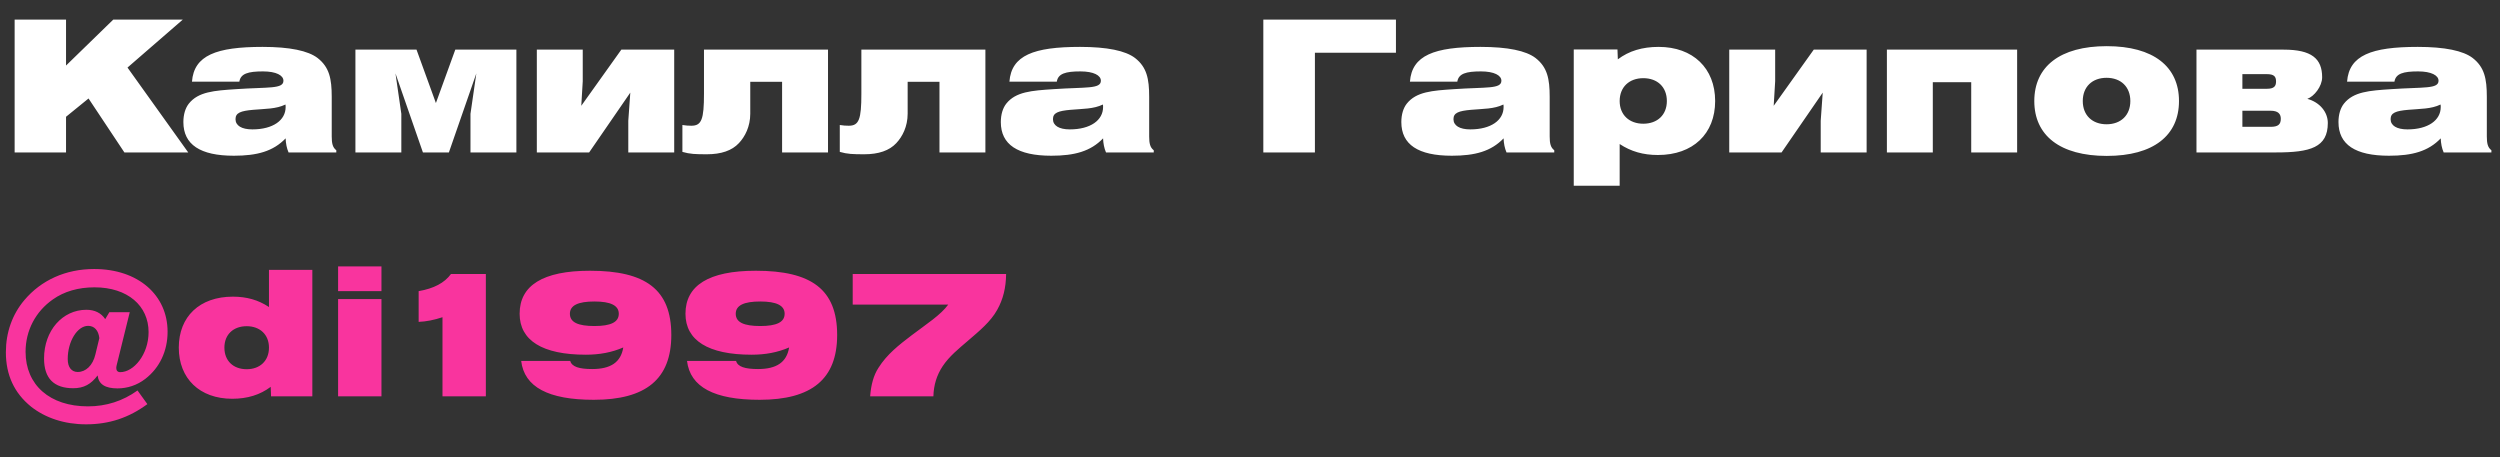
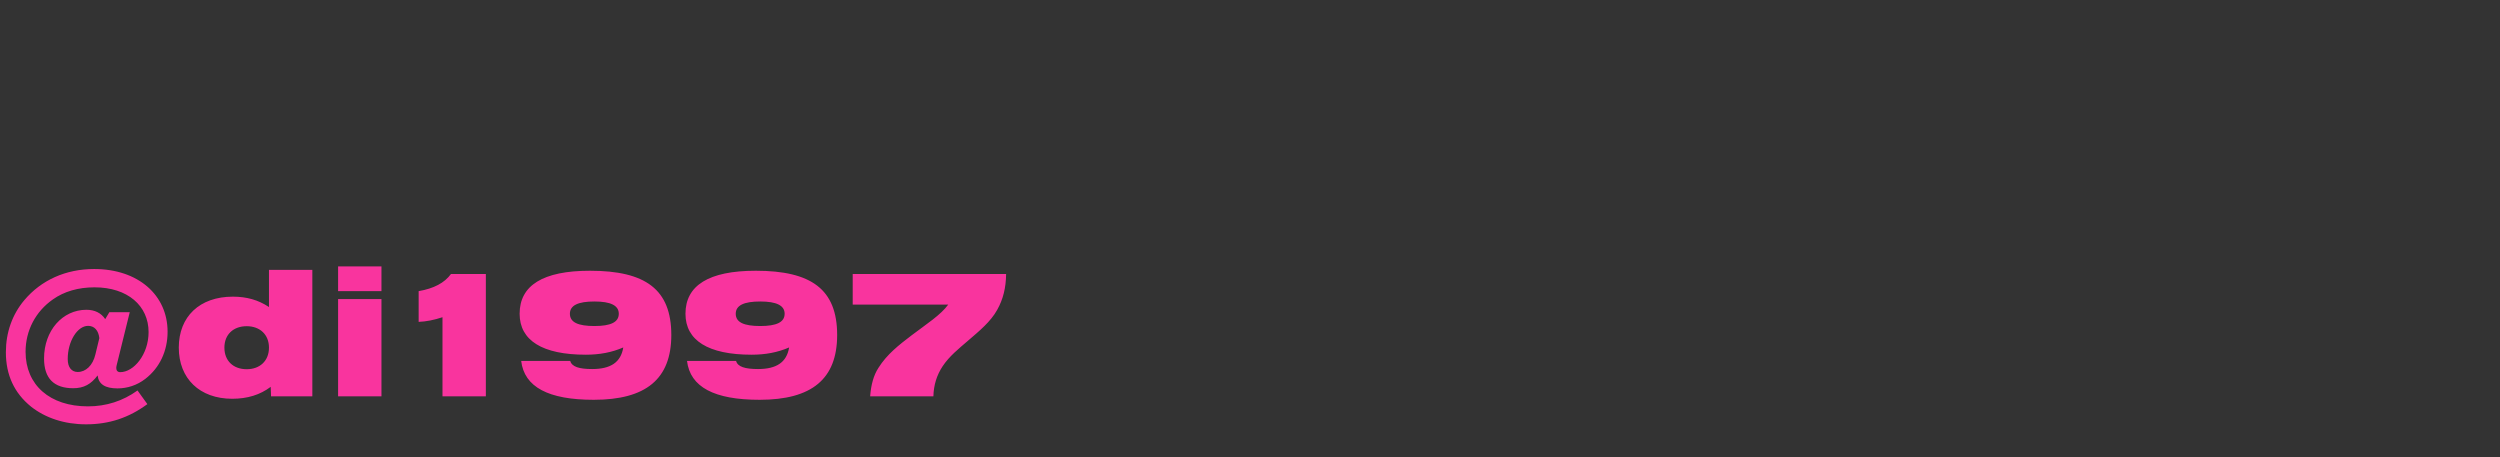
<svg xmlns="http://www.w3.org/2000/svg" width="246" height="45" viewBox="0 0 246 45" fill="none">
  <rect x="0" y="0" width="246" height="45" fill="#333333" stroke="none" />
-   <path d="M1.44 15V1.932H6.498V6.45L11.142 1.932H17.982L12.546 6.648L18.522 15H12.24L8.712 9.69L6.498 11.49V15H1.44ZM28.106 13.614C26.882 14.892 25.298 15.324 23.012 15.324C19.7 15.324 18.044 14.226 18.044 12.012C18.044 11.256 18.242 10.626 18.584 10.194C19.52 9.024 21.068 8.916 23.246 8.772C26.414 8.556 27.89 8.772 27.89 7.944C27.89 7.422 27.188 7.026 25.874 7.026C24.416 7.026 23.678 7.242 23.552 8.034H18.89C19.088 5.442 21.284 4.614 25.838 4.614C28.52 4.614 30.32 4.992 31.256 5.712C32.408 6.612 32.642 7.746 32.642 9.528V13.434C32.642 14.1 32.732 14.514 33.092 14.784V15H28.394C28.214 14.586 28.124 14.118 28.106 13.614ZM28.088 10.284C27.17 10.734 26.108 10.698 24.902 10.806C23.696 10.914 23.174 11.094 23.174 11.724C23.174 12.354 23.768 12.732 24.83 12.732C26.864 12.732 28.106 11.832 28.106 10.536C28.106 10.446 28.106 10.374 28.088 10.284ZM34.973 4.884H40.985L42.893 10.14L44.801 4.884H50.813V15H46.295V11.202L46.871 7.224L44.171 15H41.615L38.915 7.224L39.491 11.202V15H34.973V4.884ZM52.824 15V4.884H57.342V7.998L57.198 10.41L61.14 4.884H66.342V15H61.824V11.886L62.022 9.114L57.972 15H52.824ZM69.272 4.884H81.476V15H76.958V8.052H73.826V11.184C73.826 12.462 73.304 13.452 72.71 14.082C72.026 14.82 70.964 15.18 69.56 15.18C68.444 15.18 67.886 15.162 67.148 14.946V12.3C67.454 12.354 67.76 12.372 68.03 12.372C69.038 12.372 69.272 11.742 69.272 9.222V4.884ZM84.759 4.884H96.963V15H92.445V8.052H89.313V11.184C89.313 12.462 88.791 13.452 88.197 14.082C87.513 14.82 86.451 15.18 85.047 15.18C83.931 15.18 83.373 15.162 82.635 14.946V12.3C82.941 12.354 83.247 12.372 83.517 12.372C84.525 12.372 84.759 11.742 84.759 9.222V4.884ZM108.543 13.614C107.319 14.892 105.735 15.324 103.449 15.324C100.137 15.324 98.481 14.226 98.481 12.012C98.481 11.256 98.679 10.626 99.021 10.194C99.957 9.024 101.505 8.916 103.683 8.772C106.851 8.556 108.327 8.772 108.327 7.944C108.327 7.422 107.625 7.026 106.311 7.026C104.853 7.026 104.115 7.242 103.989 8.034H99.327C99.525 5.442 101.721 4.614 106.275 4.614C108.957 4.614 110.757 4.992 111.693 5.712C112.845 6.612 113.079 7.746 113.079 9.528V13.434C113.079 14.1 113.169 14.514 113.529 14.784V15H108.831C108.651 14.586 108.561 14.118 108.543 13.614ZM108.525 10.284C107.607 10.734 106.545 10.698 105.339 10.806C104.133 10.914 103.611 11.094 103.611 11.724C103.611 12.354 104.205 12.732 105.267 12.732C107.301 12.732 108.543 11.832 108.543 10.536C108.543 10.446 108.543 10.374 108.525 10.284ZM124.311 1.932H137.361V5.19H129.387V15H124.311V1.932ZM147.953 13.614C146.729 14.892 145.145 15.324 142.859 15.324C139.547 15.324 137.891 14.226 137.891 12.012C137.891 11.256 138.089 10.626 138.431 10.194C139.367 9.024 140.915 8.916 143.093 8.772C146.261 8.556 147.737 8.772 147.737 7.944C147.737 7.422 147.035 7.026 145.721 7.026C144.263 7.026 143.525 7.242 143.399 8.034H138.737C138.935 5.442 141.131 4.614 145.685 4.614C148.367 4.614 150.167 4.992 151.103 5.712C152.255 6.612 152.489 7.746 152.489 9.528V13.434C152.489 14.1 152.579 14.514 152.939 14.784V15H148.241C148.061 14.586 147.971 14.118 147.953 13.614ZM147.935 10.284C147.017 10.734 145.955 10.698 144.749 10.806C143.543 10.914 143.021 11.094 143.021 11.724C143.021 12.354 143.615 12.732 144.677 12.732C146.711 12.732 147.953 11.832 147.953 10.536C147.953 10.446 147.953 10.374 147.935 10.284ZM154.857 18.276V4.866H159.159L159.195 5.838C160.293 5.01 161.607 4.614 163.209 4.614C166.593 4.614 168.771 6.72 168.771 9.942C168.771 13.164 166.593 15.252 163.137 15.252C161.697 15.252 160.491 14.91 159.375 14.172V18.276H154.857ZM159.375 9.942C159.375 11.31 160.329 12.174 161.697 12.174C163.083 12.174 164.019 11.31 164.019 9.942C164.019 8.556 163.083 7.692 161.697 7.692C160.329 7.692 159.375 8.556 159.375 9.942ZM170.158 15V4.884H174.676V7.998L174.532 10.41L178.474 4.884H183.676V15H179.158V11.886L179.356 9.114L175.306 15H170.158ZM185.67 15V4.884H198.486V15H193.968V8.088H190.188V15H185.67ZM200.175 9.942C200.175 6.558 202.695 4.542 207.303 4.542C211.911 4.542 214.413 6.558 214.413 9.942C214.413 13.326 211.911 15.342 207.303 15.342C202.695 15.342 200.175 13.326 200.175 9.942ZM204.945 9.942C204.945 11.346 205.881 12.228 207.285 12.228C208.689 12.228 209.625 11.346 209.625 9.942C209.625 8.538 208.689 7.656 207.285 7.656C205.881 7.656 204.945 8.538 204.945 9.942ZM216.133 15V4.884H224.719C227.455 4.884 228.499 5.766 228.499 7.602C228.499 8.502 227.707 9.492 227.041 9.726C228.283 10.068 229.057 11.04 229.057 12.102C229.057 14.514 227.329 15 223.963 15H216.133ZM220.651 10.896V12.48H223.423C224.161 12.48 224.431 12.246 224.431 11.688C224.431 11.202 224.161 10.896 223.423 10.896H220.651ZM220.651 7.296V8.736H223.063C223.765 8.736 223.963 8.484 223.963 8.016C223.963 7.53 223.765 7.296 223.063 7.296H220.651ZM240.168 13.614C238.944 14.892 237.36 15.324 235.074 15.324C231.762 15.324 230.106 14.226 230.106 12.012C230.106 11.256 230.304 10.626 230.646 10.194C231.582 9.024 233.13 8.916 235.308 8.772C238.476 8.556 239.952 8.772 239.952 7.944C239.952 7.422 239.25 7.026 237.936 7.026C236.478 7.026 235.74 7.242 235.614 8.034H230.952C231.15 5.442 233.346 4.614 237.9 4.614C240.582 4.614 242.382 4.992 243.318 5.712C244.47 6.612 244.704 7.746 244.704 9.528V13.434C244.704 14.1 244.794 14.514 245.154 14.784V15H240.456C240.276 14.586 240.186 14.118 240.168 13.614ZM240.15 10.284C239.232 10.734 238.17 10.698 236.964 10.806C235.758 10.914 235.236 11.094 235.236 11.724C235.236 12.354 235.83 12.732 236.892 12.732C238.926 12.732 240.168 11.832 240.168 10.536C240.168 10.446 240.168 10.374 240.15 10.284Z" fill="white" />
  <path d="M9.384 34.886L9.775 33.271C9.69 32.506 9.282 32.064 8.67 32.064C7.616 32.064 6.664 33.577 6.664 35.328C6.664 36.161 7.055 36.603 7.65 36.603C8.432 36.603 9.129 35.974 9.384 34.886ZM10.353 31.401L10.761 30.721H12.767L11.475 35.957C11.458 36.042 11.441 36.127 11.441 36.212C11.441 36.467 11.577 36.62 11.832 36.62C13.158 36.62 14.62 34.886 14.62 32.676C14.62 30.092 12.563 28.273 9.299 28.273C7.701 28.273 6.307 28.681 5.202 29.463C3.502 30.653 2.516 32.523 2.516 34.614C2.516 37.878 4.896 39.986 8.653 39.986C10.455 39.986 12.087 39.459 13.532 38.422L14.501 39.765C12.682 41.108 10.744 41.754 8.466 41.754C6.341 41.754 4.454 41.125 3.043 40.003C1.411 38.677 0.578 36.909 0.578 34.665C0.578 32.71 1.207 30.942 2.397 29.531C4.063 27.559 6.477 26.471 9.265 26.471C13.6 26.471 16.49 29.038 16.49 32.642C16.49 34.546 15.708 36.195 14.297 37.283C13.481 37.912 12.529 38.218 11.56 38.218C10.353 38.218 9.707 37.81 9.605 36.943C8.959 37.81 8.245 38.201 7.208 38.201C5.304 38.201 4.335 37.232 4.335 35.277C4.335 32.523 6.154 30.483 8.5 30.483C9.333 30.483 9.962 30.806 10.353 31.401ZM30.734 26.556V39H26.671L26.637 38.065C25.6 38.847 24.359 39.238 22.846 39.238C19.65 39.238 17.593 37.249 17.593 34.206C17.593 31.146 19.65 29.191 22.914 29.191C24.274 29.191 25.413 29.514 26.467 30.211V26.556H30.734ZM26.467 34.206C26.467 32.914 25.566 32.098 24.274 32.098C22.965 32.098 22.081 32.914 22.081 34.206C22.081 35.515 22.965 36.331 24.274 36.331C25.566 36.331 26.467 35.515 26.467 34.206ZM33.269 28.647V26.216H37.536V28.647H33.269ZM33.269 39V29.429H37.536V39H33.269ZM43.541 39V31.214C42.725 31.486 41.96 31.639 41.195 31.673V28.647C42.691 28.392 43.745 27.831 44.374 26.964H47.808V39H43.541ZM51.284 35.515H56.112C56.265 36.093 56.996 36.314 58.271 36.314C60.09 36.314 61.093 35.651 61.331 34.189C60.192 34.682 58.985 34.903 57.642 34.903C53.358 34.903 51.131 33.492 51.131 30.874C51.131 28.086 53.426 26.641 58.05 26.641C63.524 26.641 66.057 28.477 66.057 32.965C66.057 37.3 63.558 39.34 58.424 39.34C53.953 39.34 51.59 38.082 51.284 35.515ZM56.078 30.874C56.078 31.724 56.894 32.081 58.492 32.081C60.09 32.081 60.889 31.707 60.889 30.874C60.889 30.058 60.09 29.667 58.492 29.667C56.894 29.667 56.078 30.041 56.078 30.874ZM67.603 35.515H72.431C72.584 36.093 73.315 36.314 74.59 36.314C76.409 36.314 77.412 35.651 77.65 34.189C76.511 34.682 75.304 34.903 73.961 34.903C69.677 34.903 67.45 33.492 67.45 30.874C67.45 28.086 69.745 26.641 74.369 26.641C79.843 26.641 82.376 28.477 82.376 32.965C82.376 37.3 79.877 39.34 74.743 39.34C70.272 39.34 67.909 38.082 67.603 35.515ZM72.397 30.874C72.397 31.724 73.213 32.081 74.811 32.081C76.409 32.081 77.208 31.707 77.208 30.874C77.208 30.058 76.409 29.667 74.811 29.667C73.213 29.667 72.397 30.041 72.397 30.874ZM85.623 39C85.708 37.861 85.963 36.926 86.439 36.195C87.272 34.869 88.445 33.951 89.72 32.982C91.25 31.826 92.559 30.993 93.307 29.973H83.906V26.964H99.002C98.985 28.307 98.713 29.446 98.118 30.5C97.472 31.656 96.401 32.54 95.211 33.56C94.344 34.308 93.426 35.039 92.763 36.025C92.168 36.926 91.879 37.878 91.845 39H85.623Z" fill="#F9349E" />
</svg>